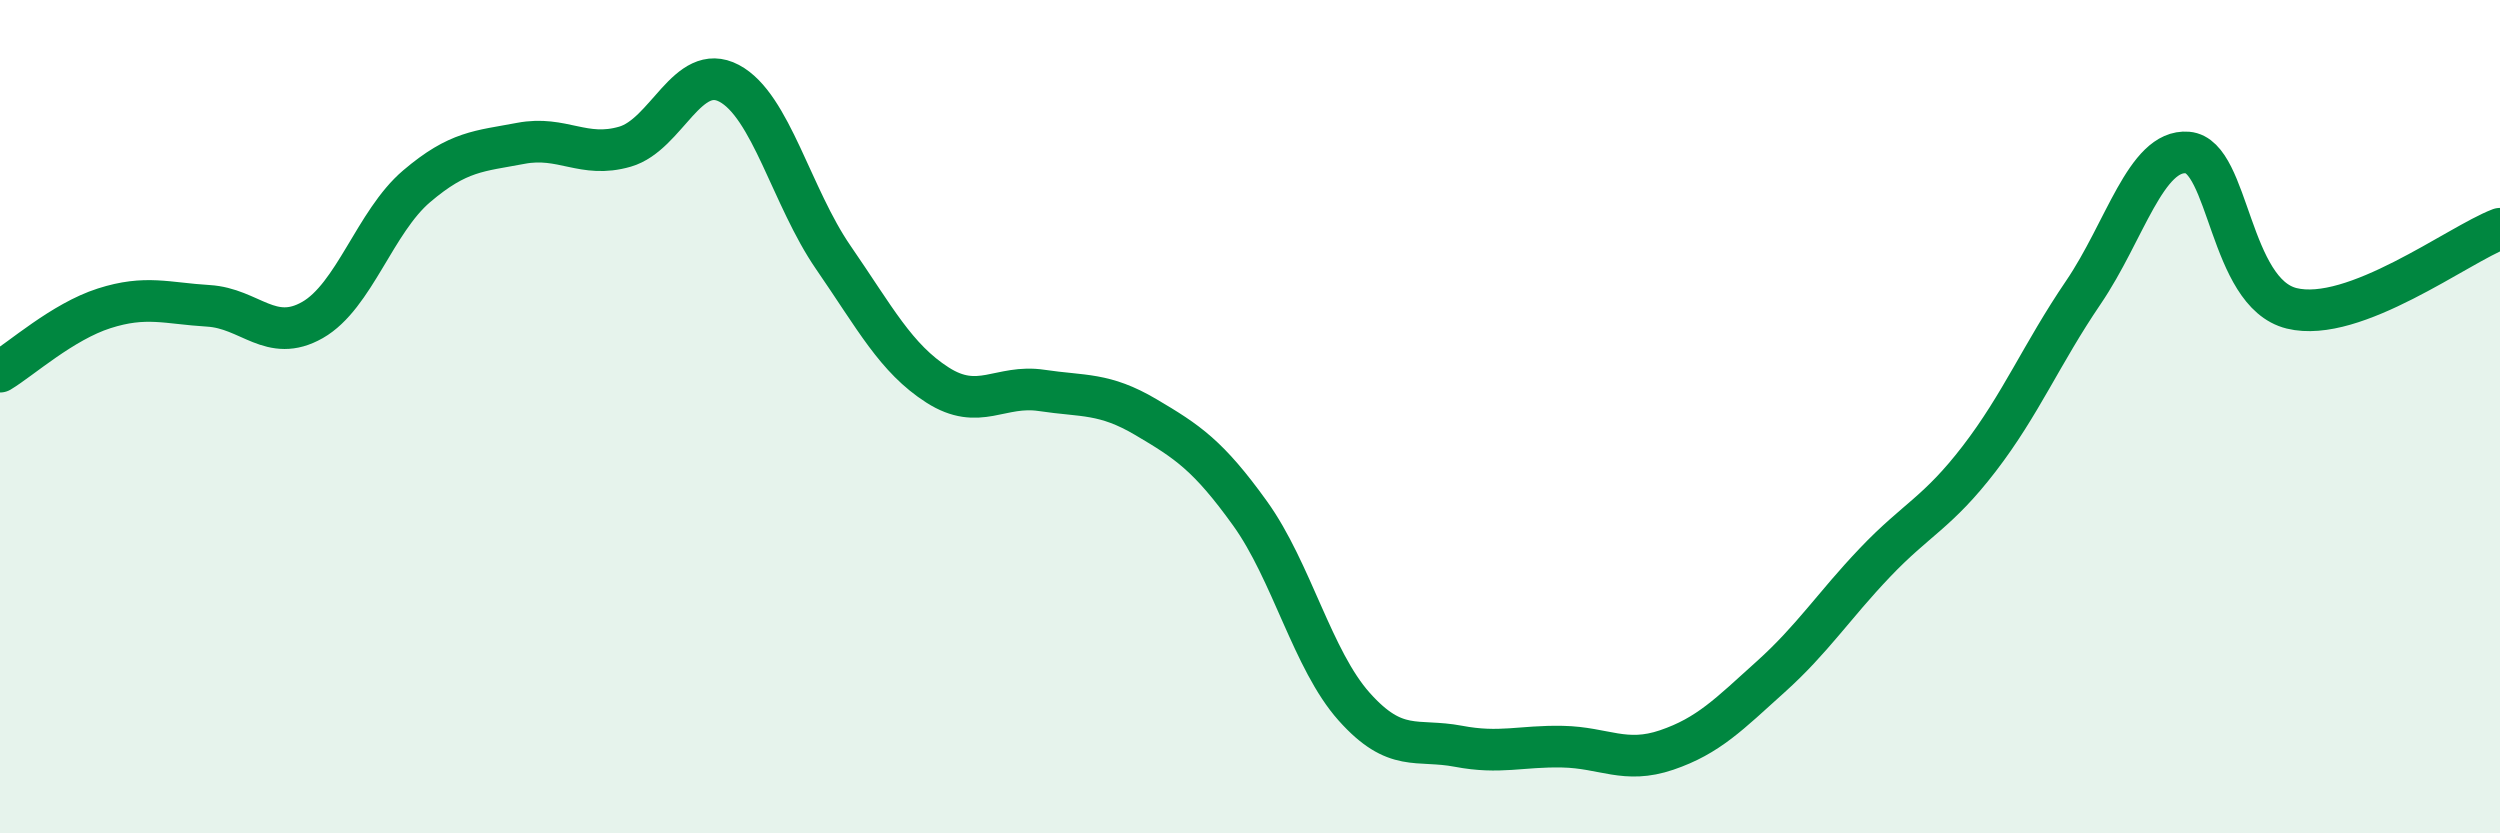
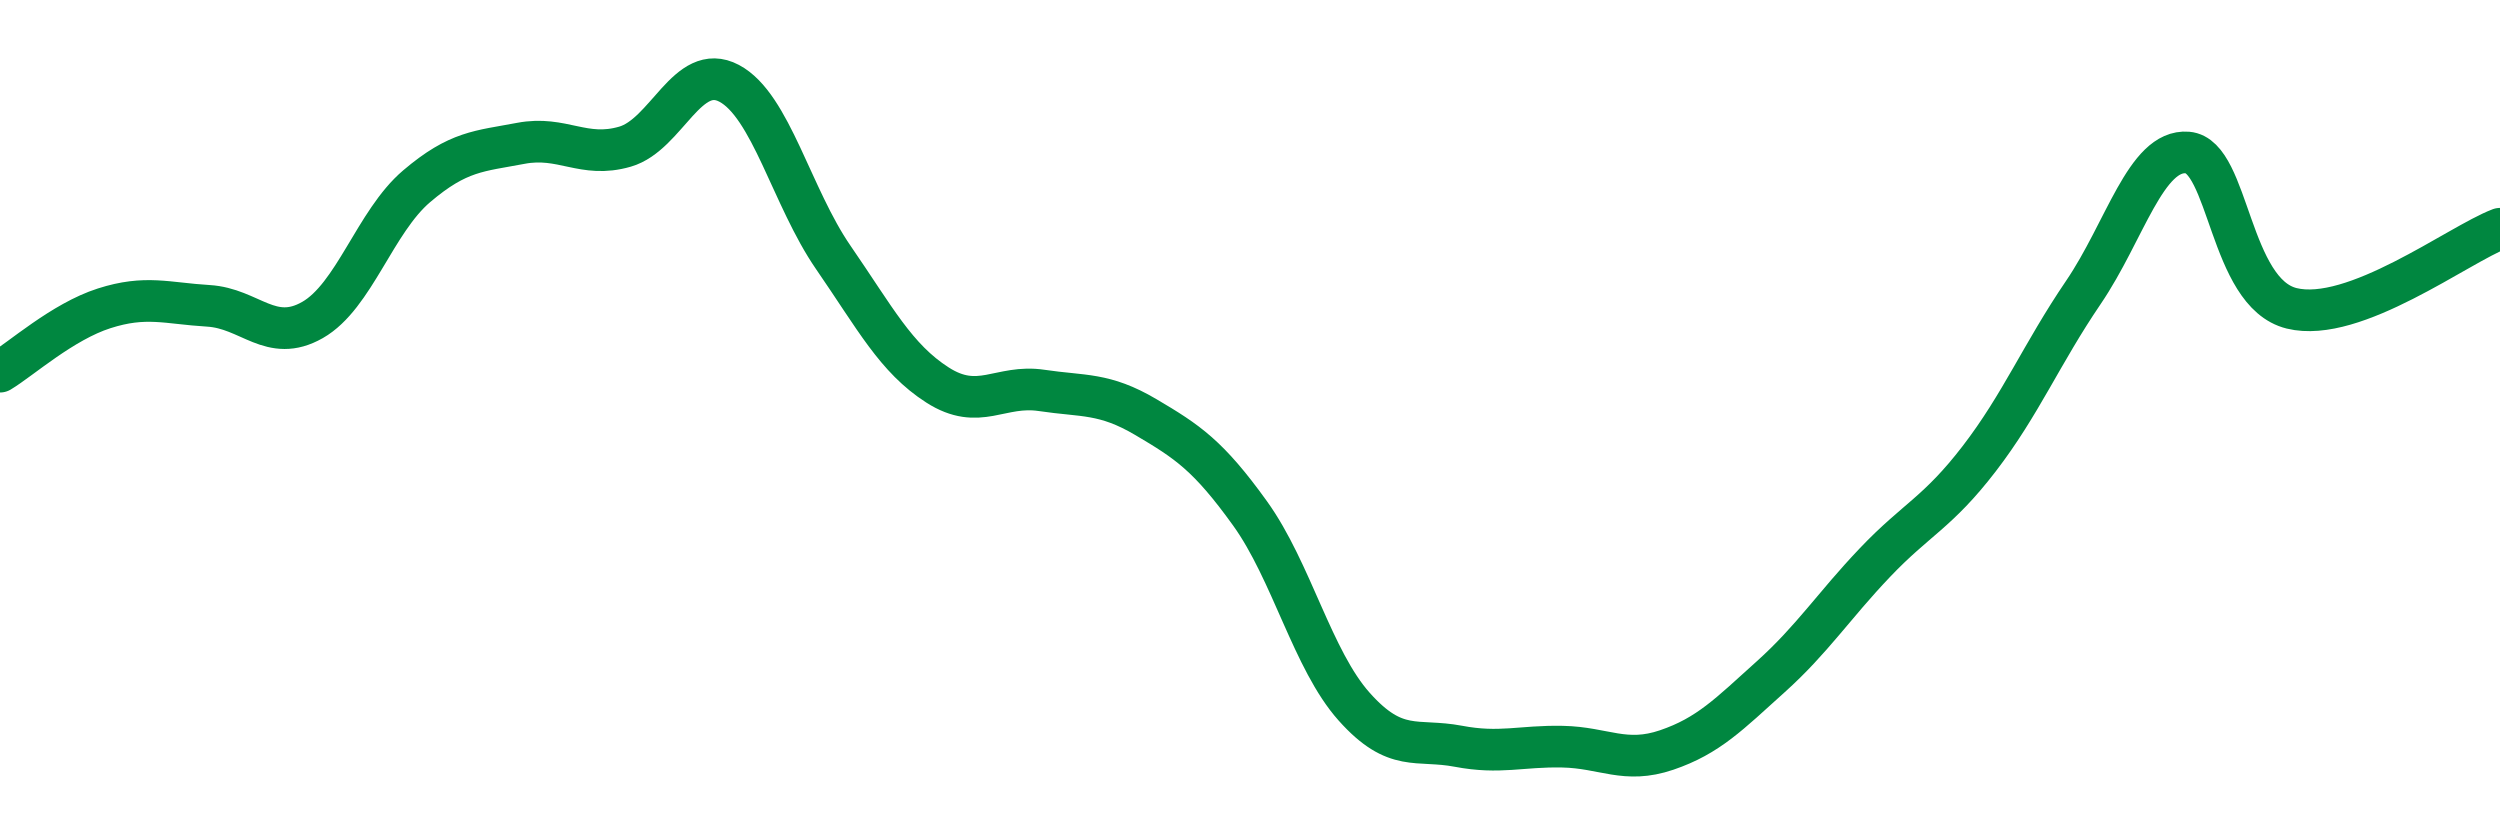
<svg xmlns="http://www.w3.org/2000/svg" width="60" height="20" viewBox="0 0 60 20">
-   <path d="M 0,8.92 C 0.5,8.62 1.5,7.72 2.5,7.4 C 3.5,7.08 4,7.28 5,7.34 C 6,7.4 6.5,8.25 7.5,7.68 C 8.5,7.11 9,5.32 10,4.47 C 11,3.62 11.5,3.63 12.5,3.44 C 13.5,3.25 14,3.81 15,3.52 C 16,3.23 16.5,1.47 17.5,2 C 18.5,2.53 19,4.73 20,6.18 C 21,7.63 21.5,8.6 22.5,9.24 C 23.5,9.88 24,9.22 25,9.37 C 26,9.52 26.5,9.42 27.5,10.01 C 28.5,10.6 29,10.93 30,12.32 C 31,13.71 31.5,15.84 32.5,16.96 C 33.5,18.08 34,17.72 35,17.91 C 36,18.1 36.5,17.9 37.5,17.92 C 38.5,17.94 39,18.34 40,18 C 41,17.66 41.5,17.14 42.5,16.24 C 43.5,15.34 44,14.55 45,13.5 C 46,12.45 46.5,12.31 47.5,11.01 C 48.5,9.71 49,8.49 50,7.02 C 51,5.55 51.5,3.58 52.5,3.66 C 53.5,3.74 53.5,7.03 55,7.4 C 56.5,7.77 59,5.87 60,5.49L60 20L0 20Z" fill="#008740" opacity="0.1" stroke-linecap="round" stroke-linejoin="round" />
  <path d="M 0,8.92 C 0.5,8.62 1.5,7.72 2.5,7.4 C 3.5,7.08 4,7.28 5,7.34 C 6,7.4 6.5,8.25 7.5,7.68 C 8.5,7.11 9,5.32 10,4.47 C 11,3.62 11.5,3.63 12.5,3.44 C 13.5,3.25 14,3.81 15,3.52 C 16,3.23 16.5,1.47 17.5,2 C 18.5,2.53 19,4.73 20,6.18 C 21,7.63 21.5,8.6 22.5,9.24 C 23.5,9.88 24,9.22 25,9.37 C 26,9.52 26.5,9.42 27.5,10.01 C 28.5,10.6 29,10.93 30,12.32 C 31,13.71 31.5,15.84 32.5,16.96 C 33.5,18.08 34,17.72 35,17.91 C 36,18.1 36.5,17.9 37.5,17.92 C 38.5,17.94 39,18.34 40,18 C 41,17.66 41.5,17.14 42.5,16.24 C 43.5,15.34 44,14.55 45,13.5 C 46,12.45 46.5,12.31 47.5,11.01 C 48.5,9.71 49,8.49 50,7.02 C 51,5.55 51.5,3.58 52.5,3.66 C 53.5,3.74 53.5,7.03 55,7.4 C 56.5,7.77 59,5.87 60,5.49" stroke="#008740" stroke-width="1" fill="none" stroke-linecap="round" stroke-linejoin="round" />
</svg>